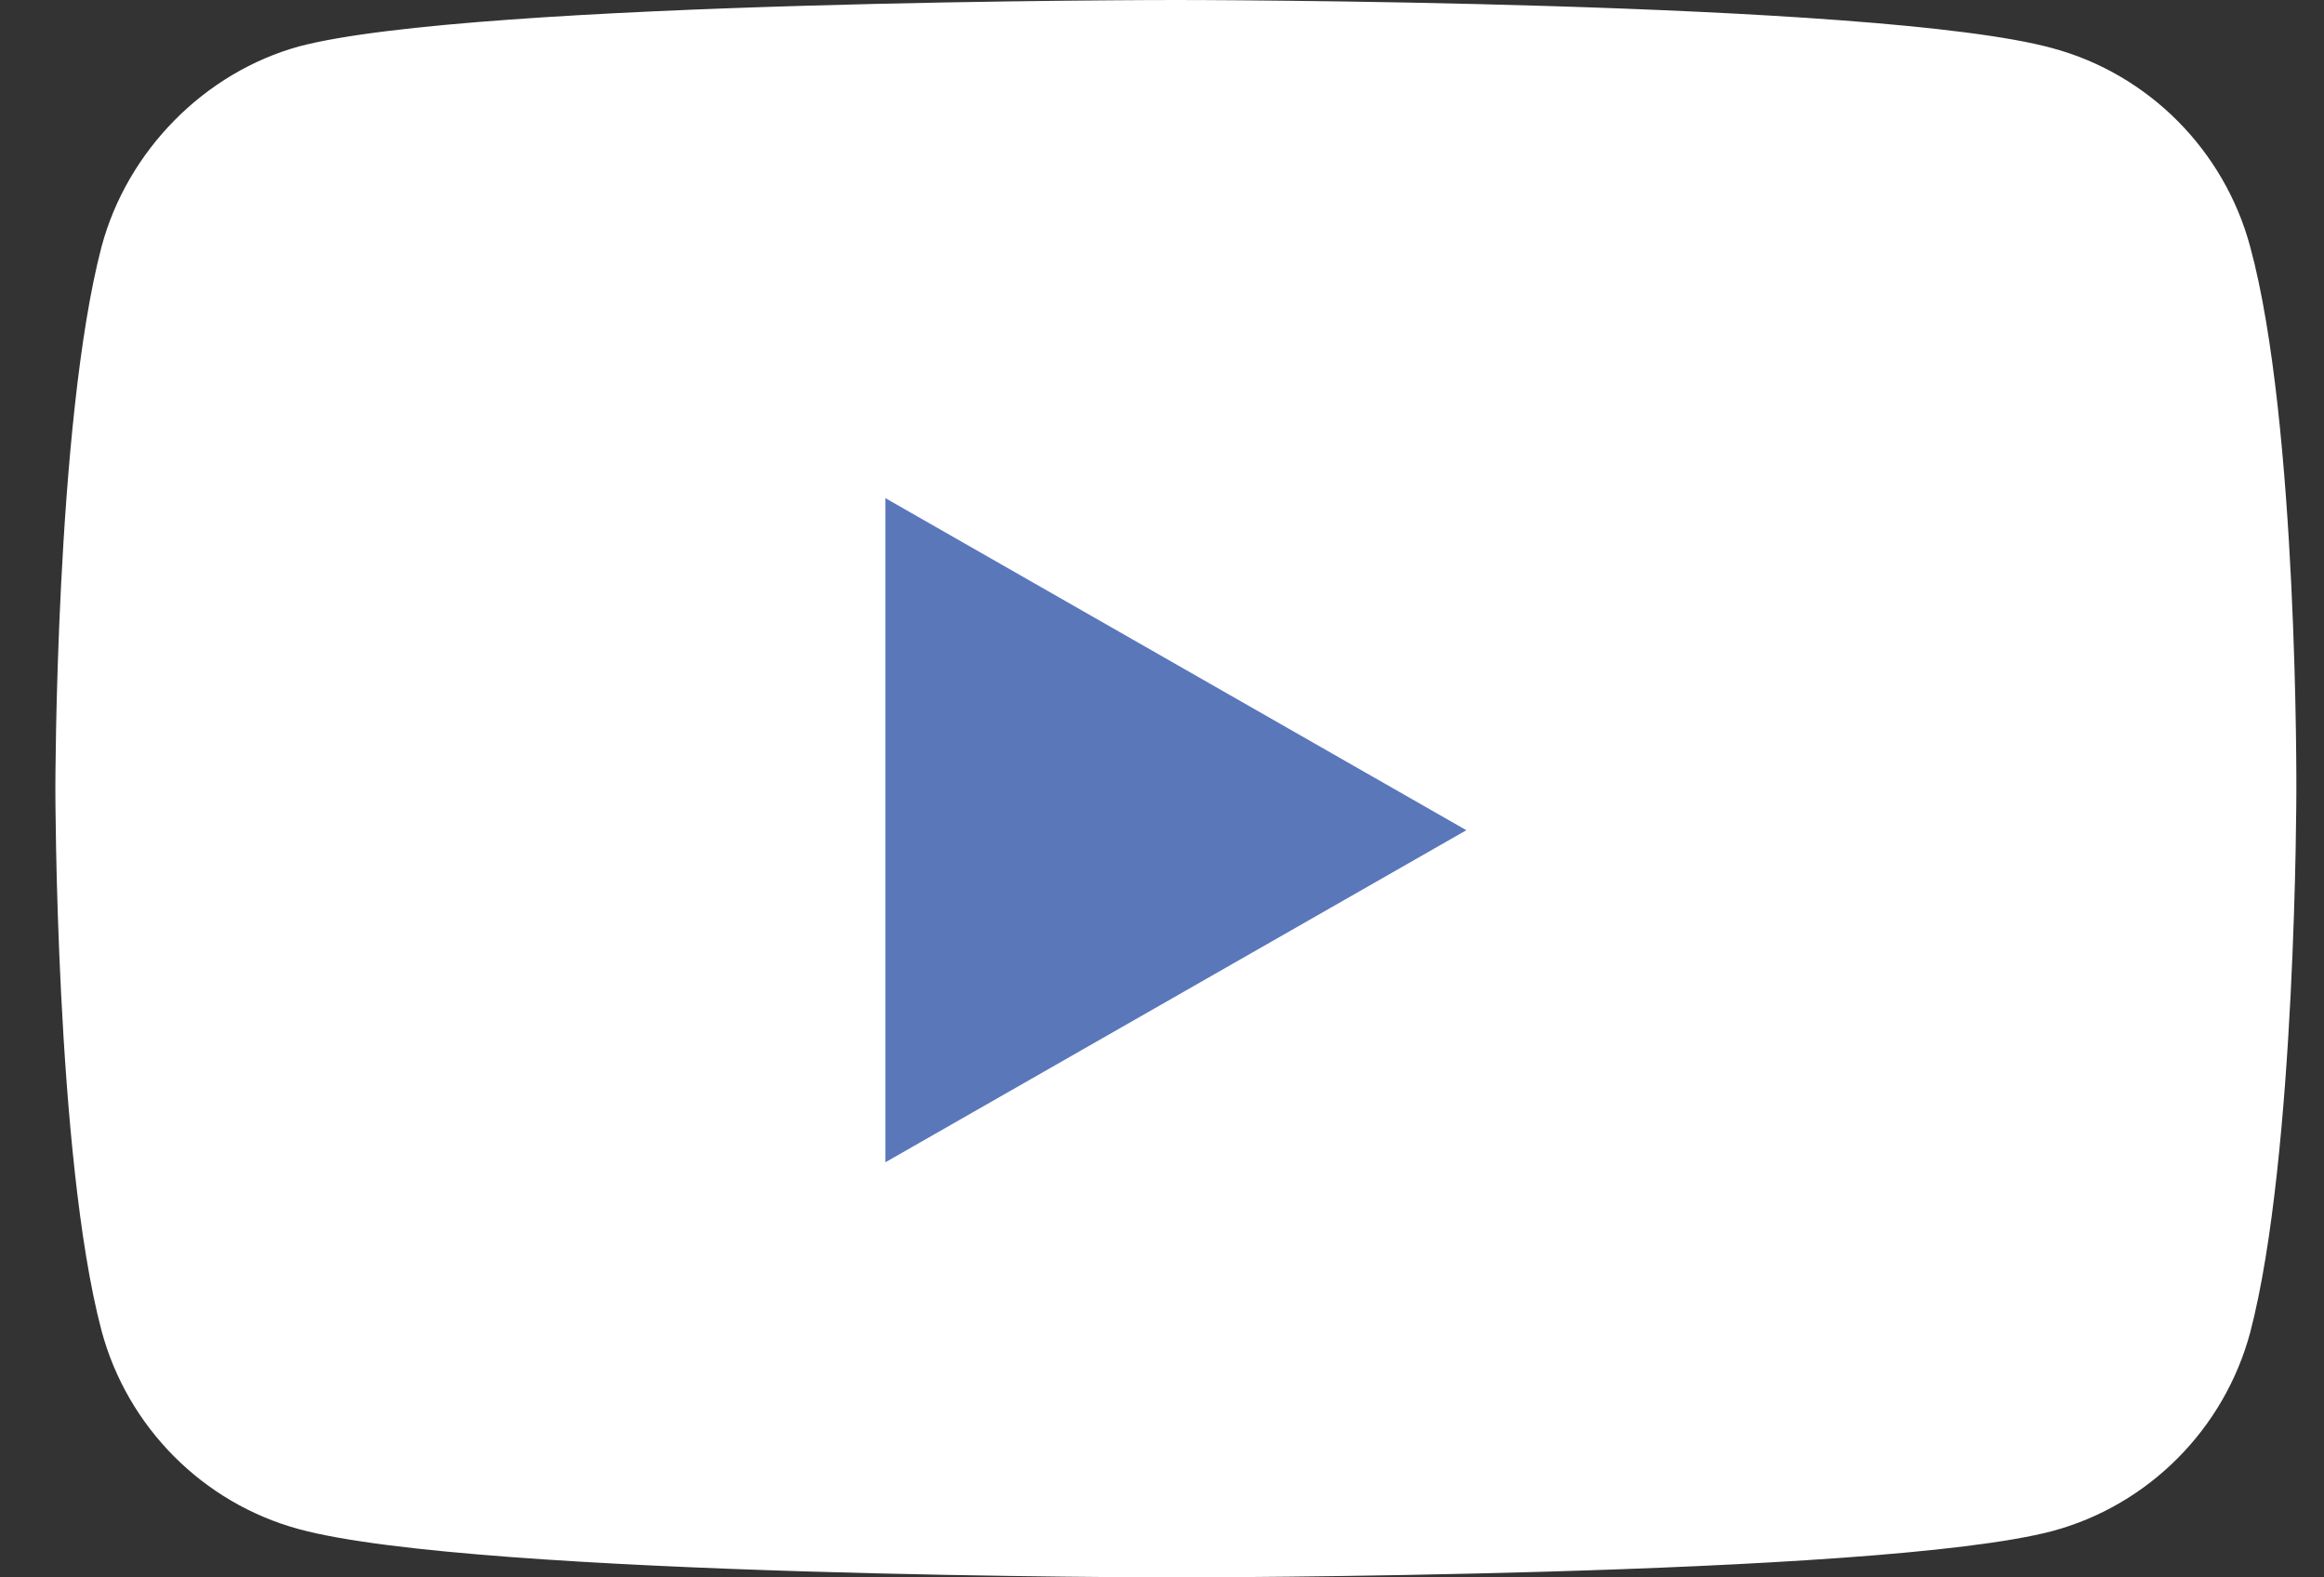
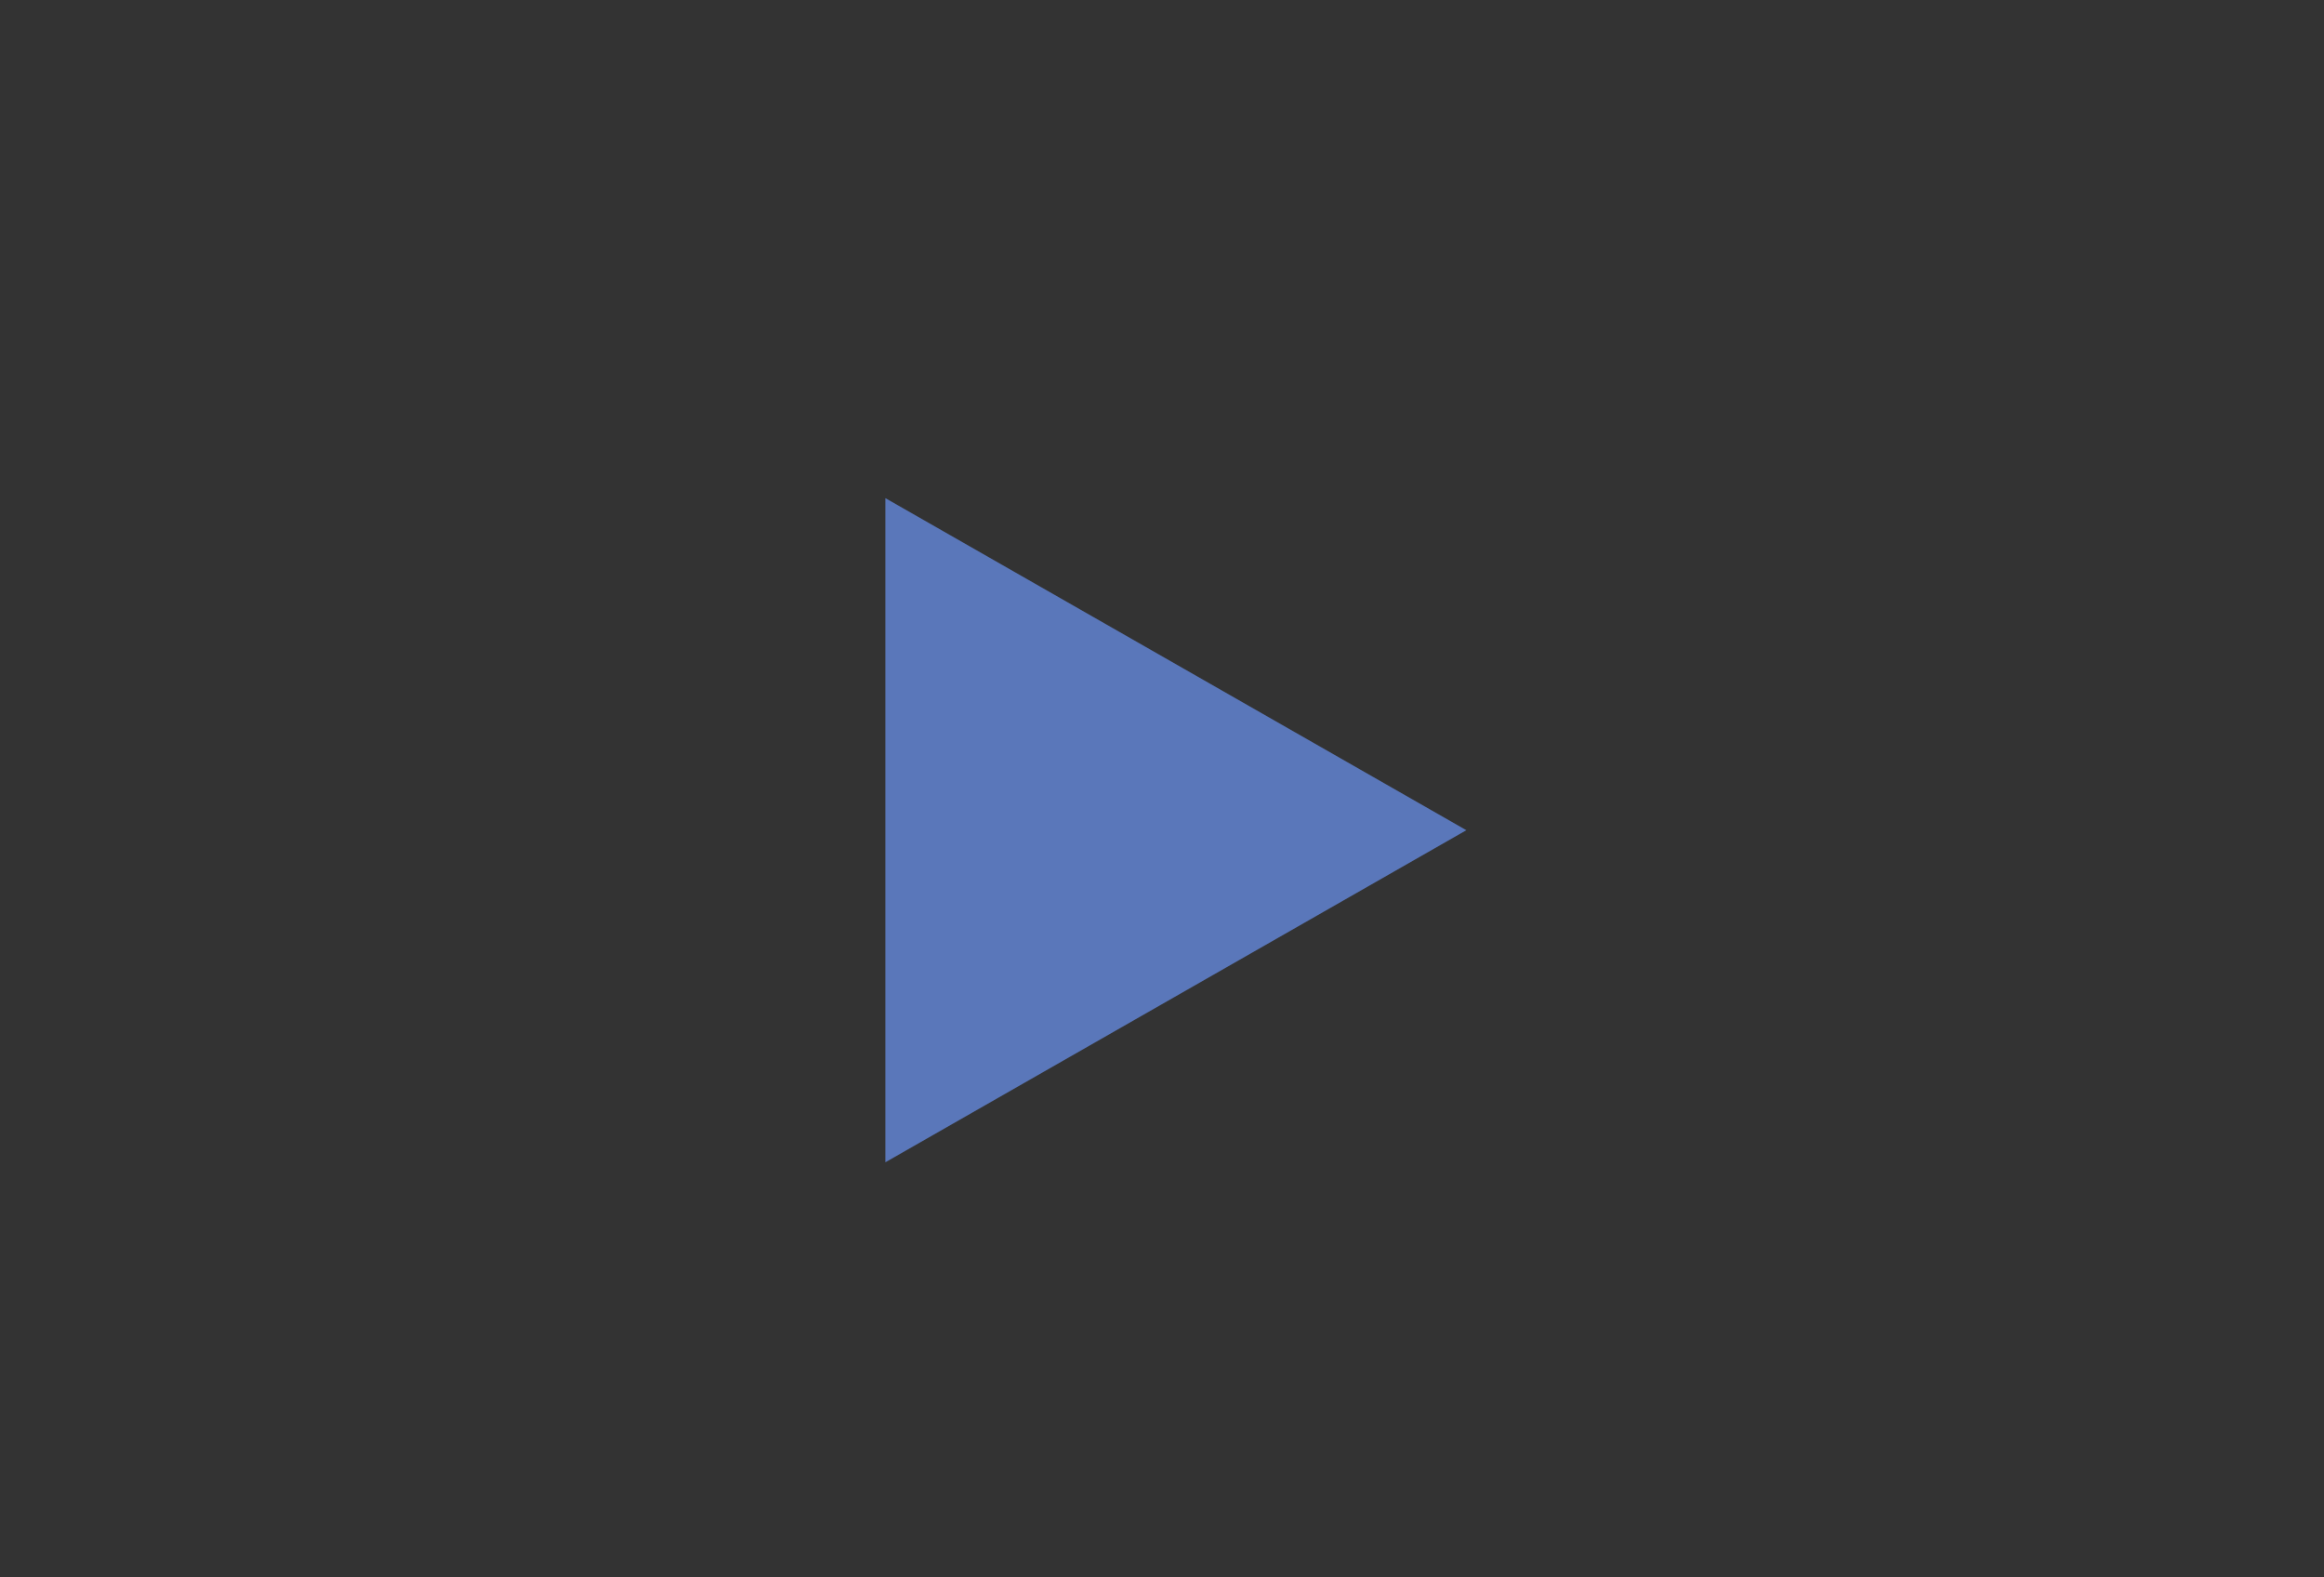
<svg xmlns="http://www.w3.org/2000/svg" width="28px" height="19px" viewBox="0 0 28 19" version="1.1">
  <rect x="0" y="0" width="28" height="19" fill="#333333" stroke="none" />
  <title>YouTube_dark_icon_(2017)</title>
  <g id="Website" stroke="none" stroke-width="1" fill="none" fill-rule="evenodd">
    <g id="Ontwerp-Desktop-Home" transform="translate(-1333, -3178)" fill-rule="nonzero">
      <g id="YouTube_dark_icon_(2017)" transform="translate(1333.667, 3178)">
-         <path d="M26.444,2.973 C26.132,1.811 25.221,0.894 24.064,0.581 C21.951,0 13.5,0 13.5,0 C13.5,0 5.049,0 2.936,0.559 C1.801,0.872 0.867,1.811 0.556,2.973 C0,5.096 0,9.5 0,9.5 C0,9.5 0,13.926 0.556,16.027 C0.867,17.189 1.779,18.106 2.936,18.419 C5.071,19 13.5,19 13.5,19 C13.5,19 21.951,19 24.064,18.441 C25.221,18.128 26.132,17.212 26.444,16.049 C27,13.926 27,9.522 27,9.522 C27,9.522 27.022,5.096 26.444,2.973 Z" id="path7" fill="#FFFFFF" />
        <polygon id="polygon9" fill="#5A77BA" points="17 10 10 6 10 14" />
      </g>
    </g>
  </g>
</svg>